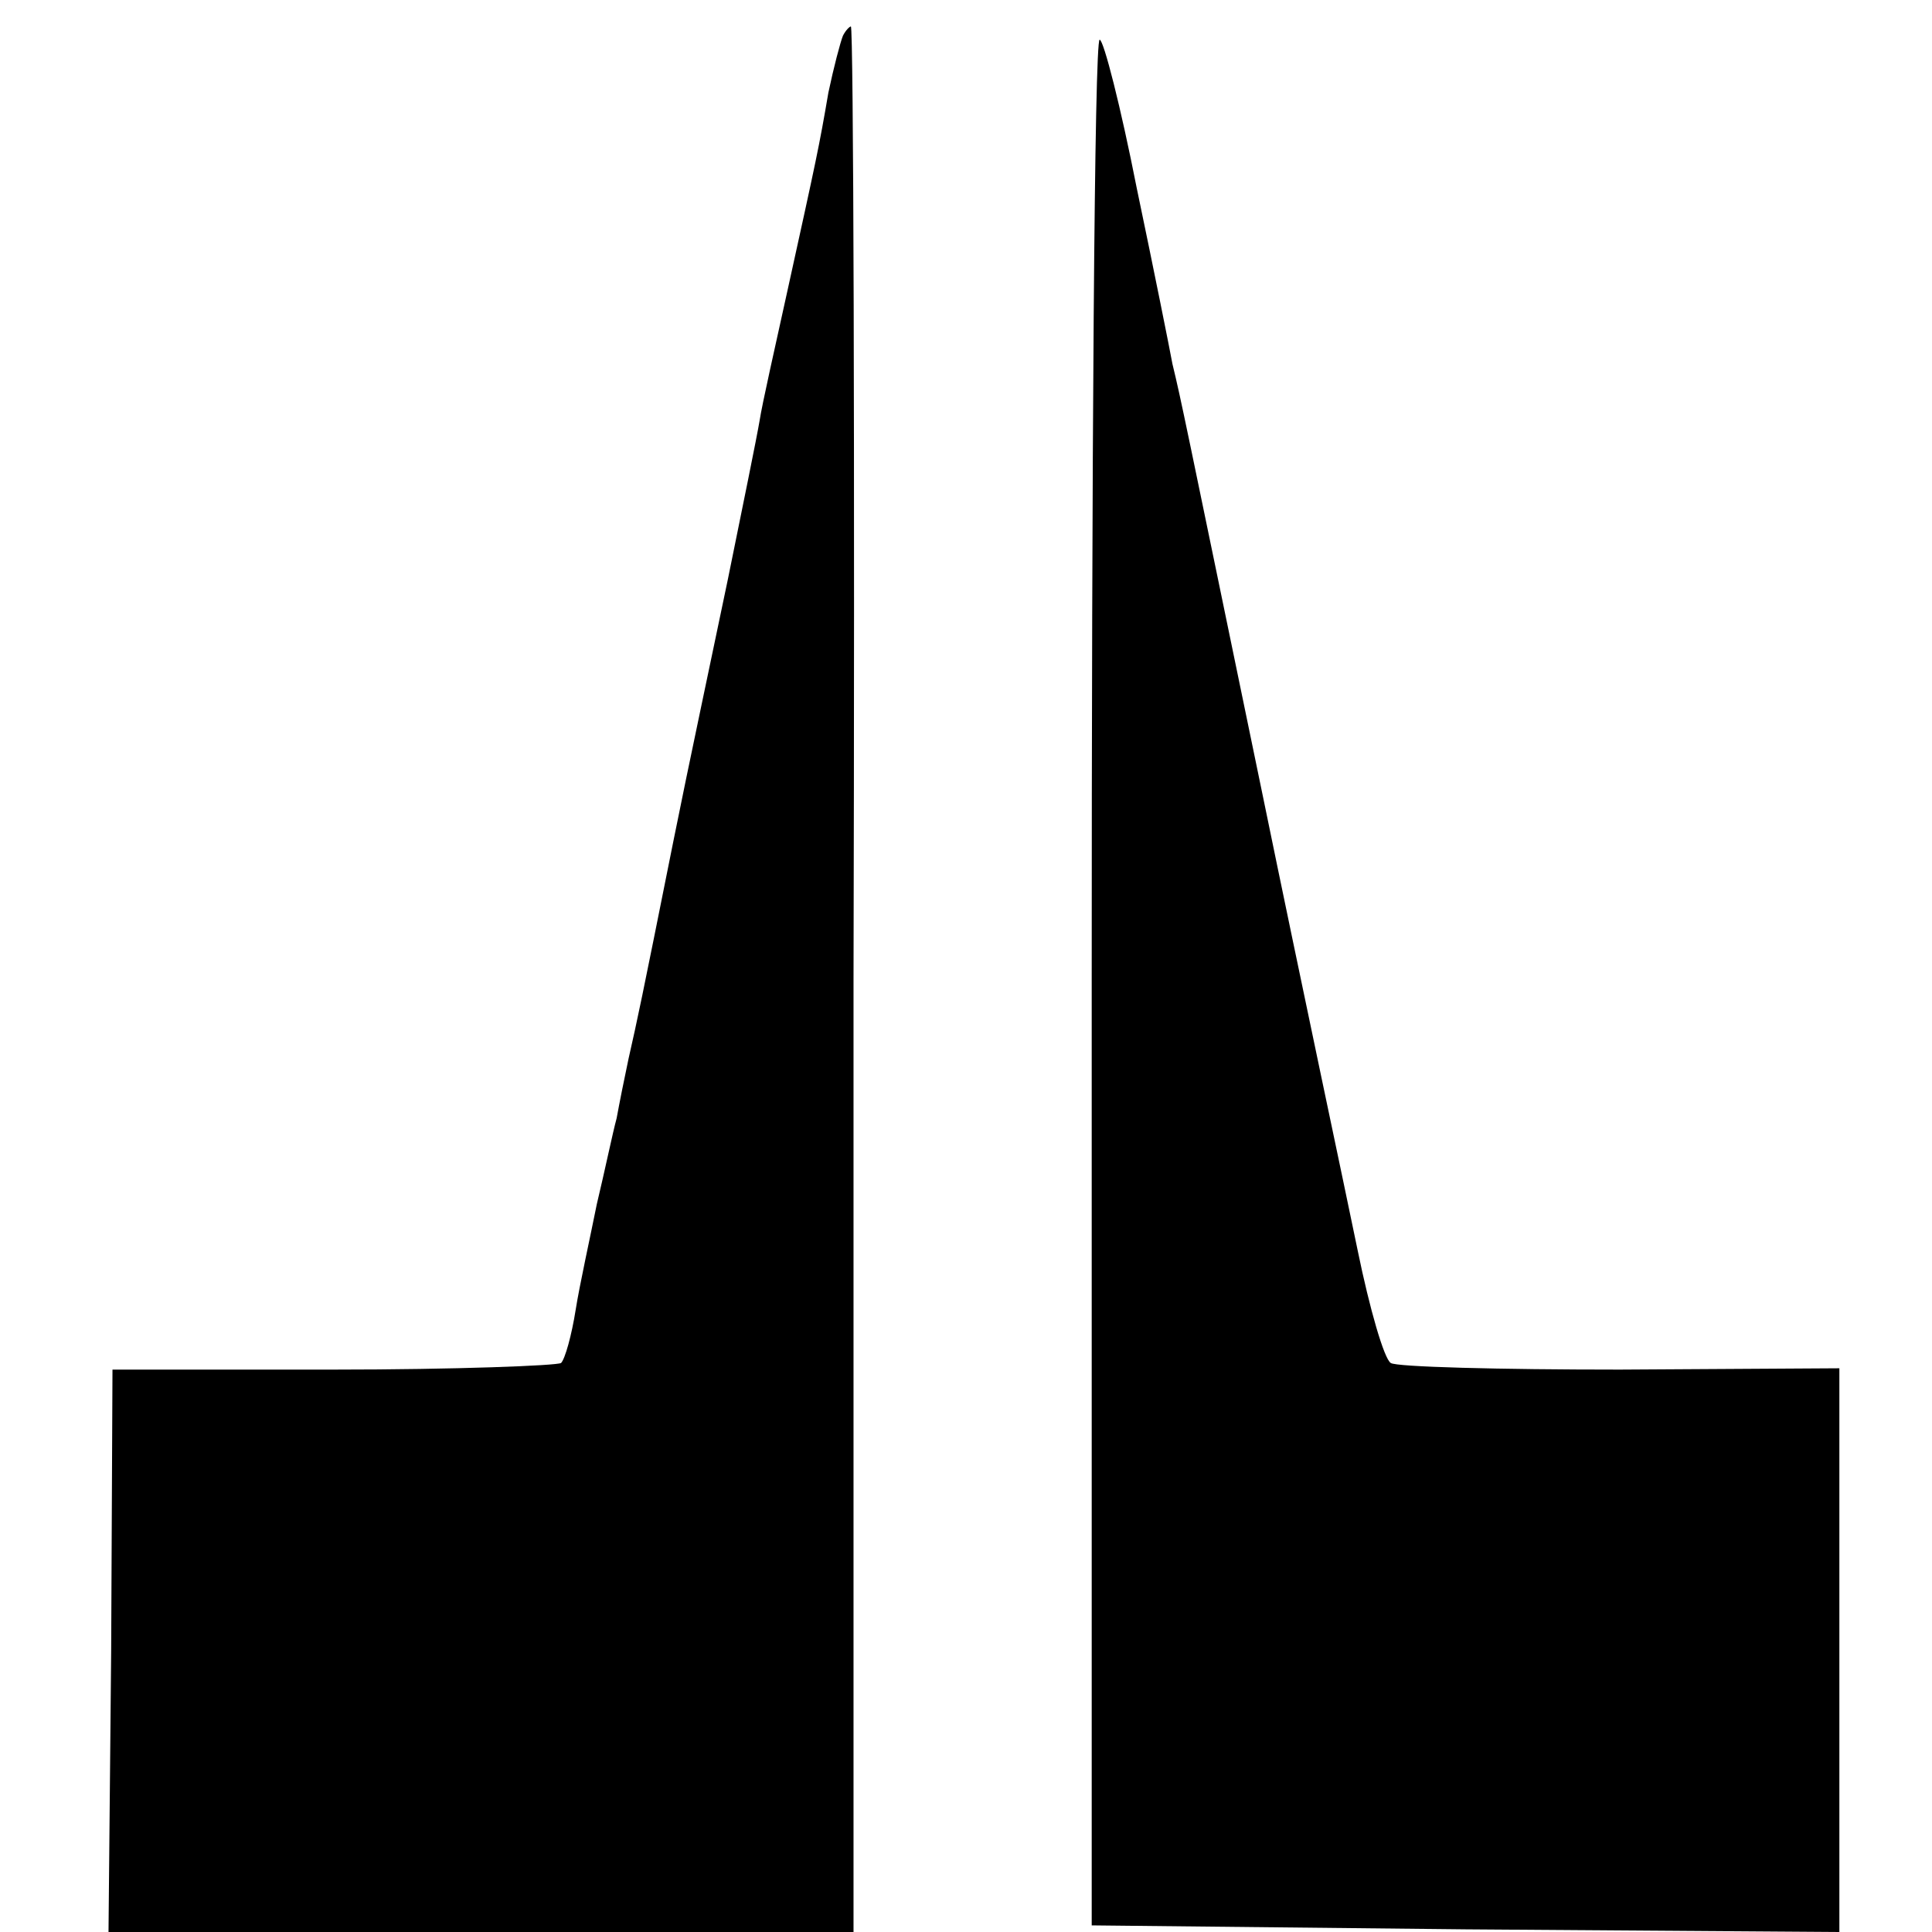
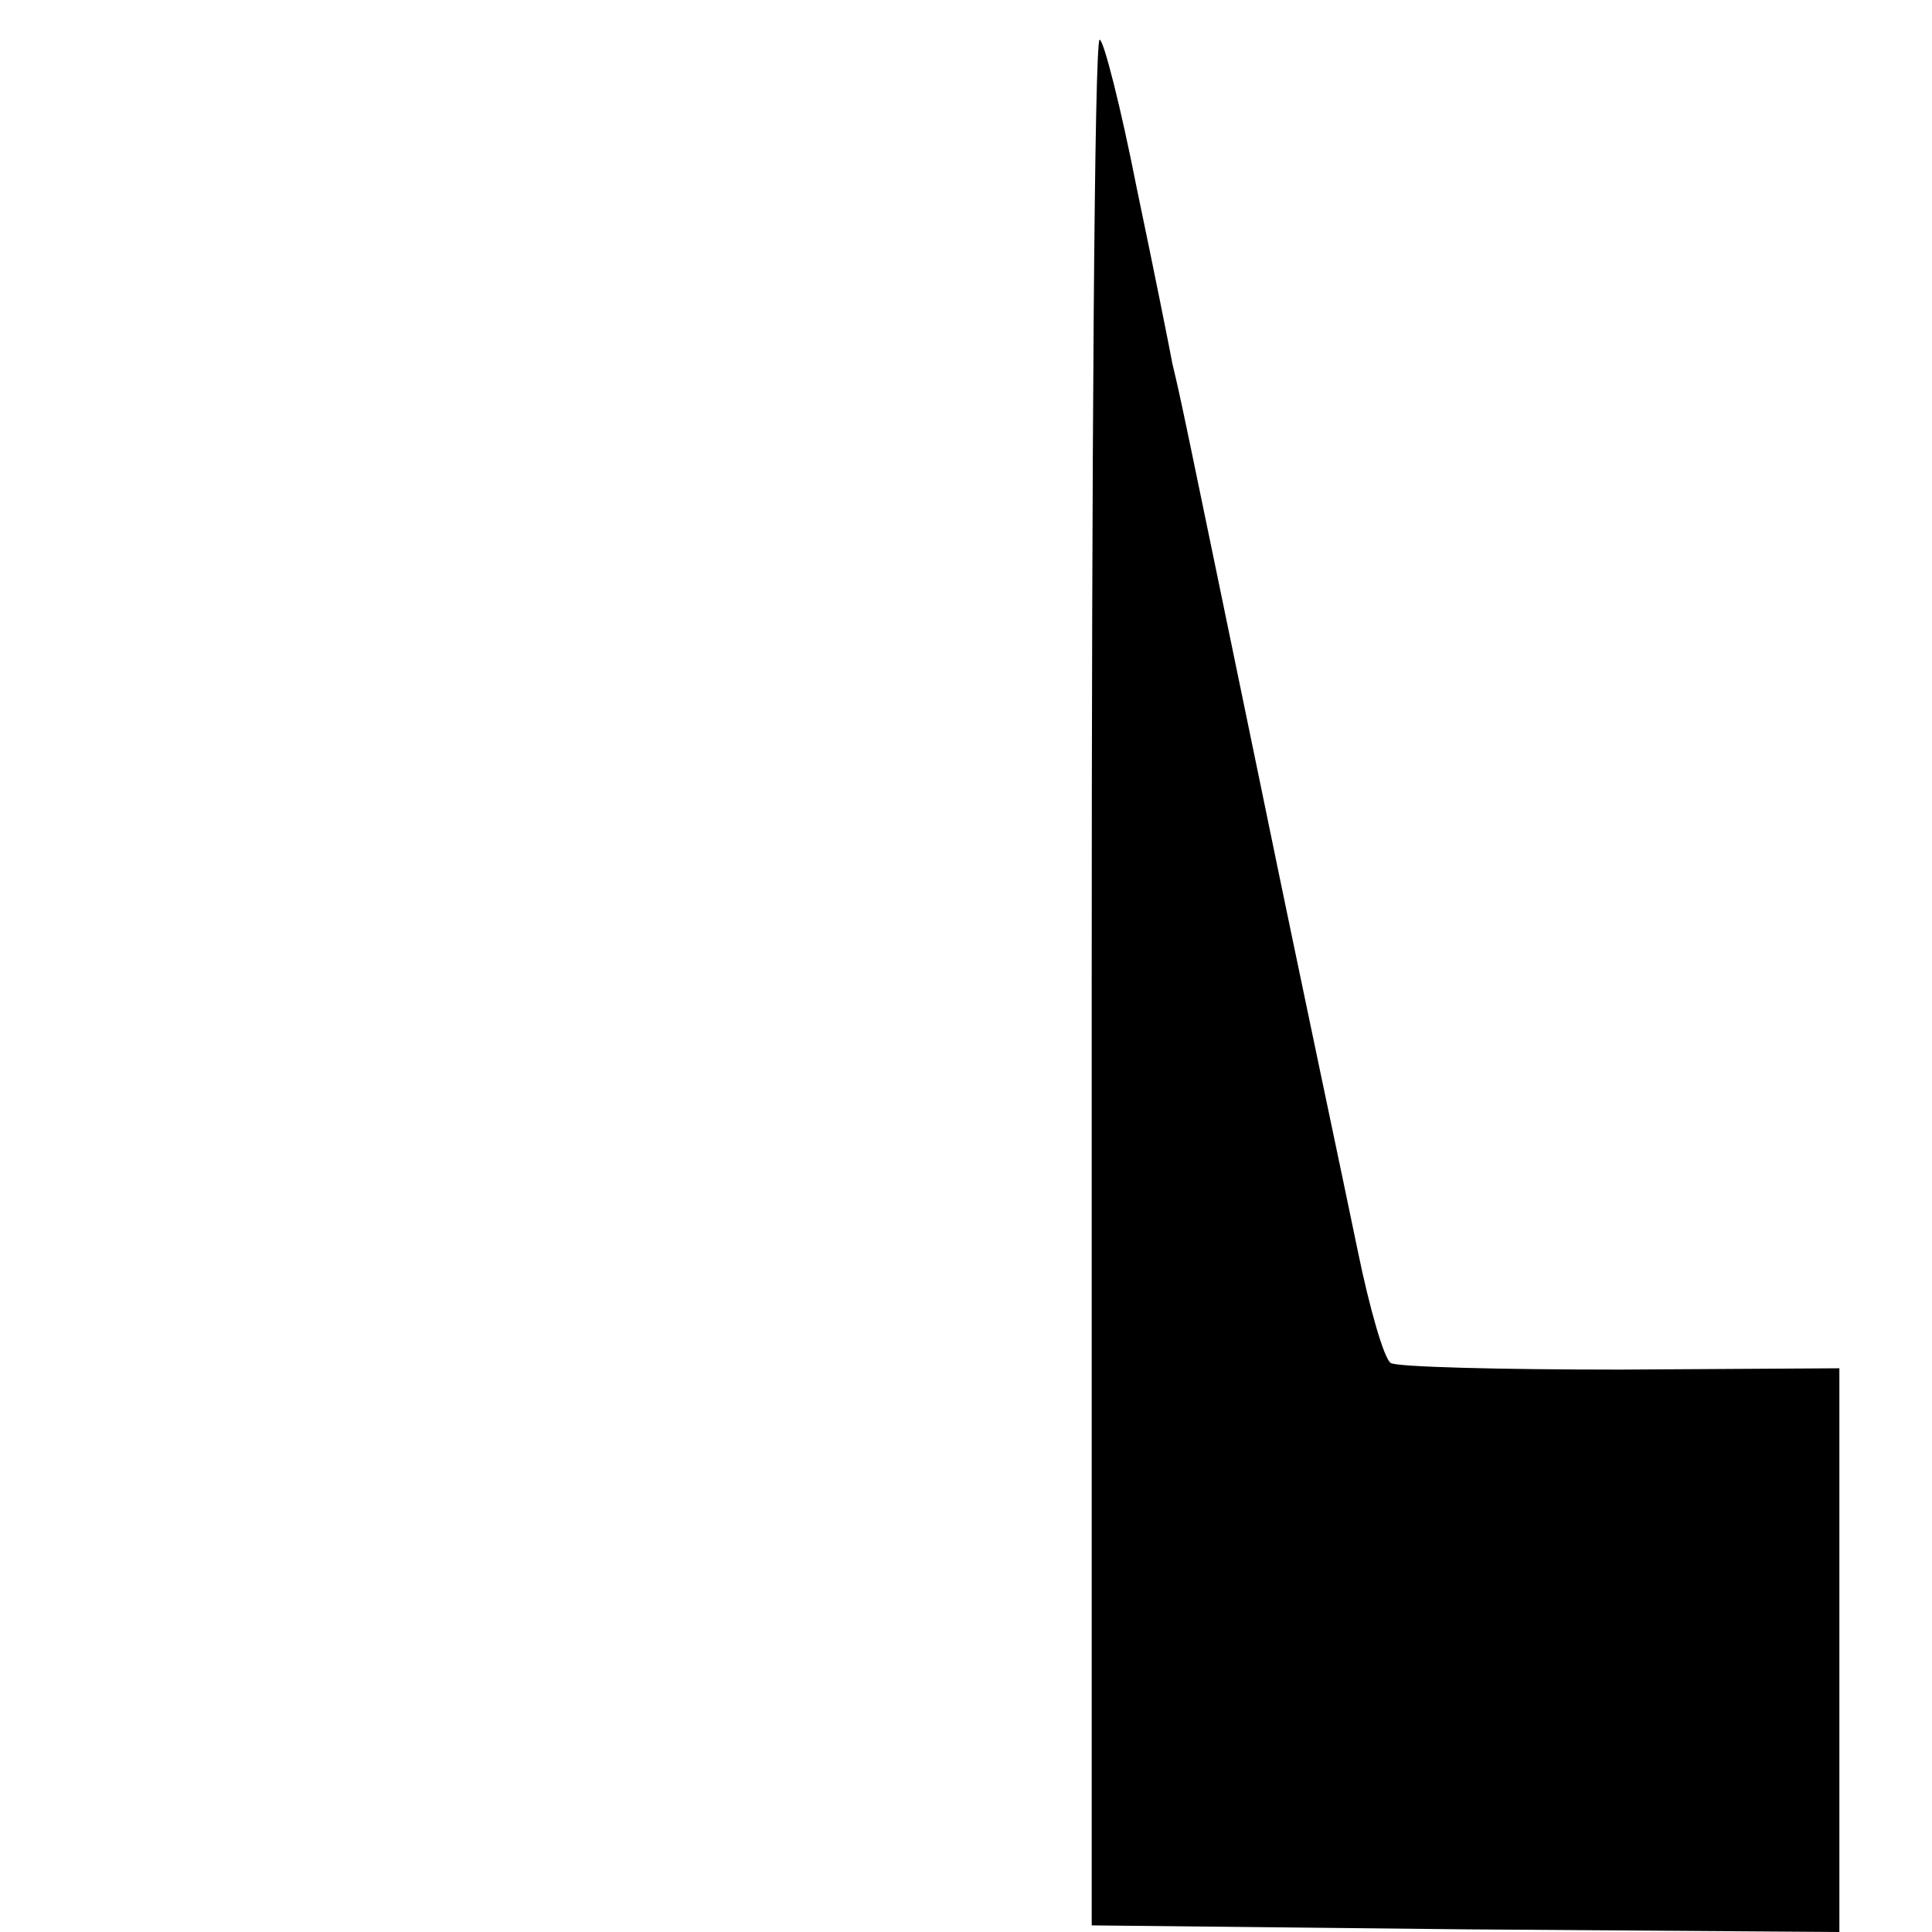
<svg xmlns="http://www.w3.org/2000/svg" version="1.0" width="146pt" height="146pt" viewBox="0 0 146 146" preserveAspectRatio="xMidYMid meet">
  <g transform="translate(0,146) scale(0.1,-0.1)" fill="#000000" stroke="none">
-     <path d="M637 1433 c-2 -5 -7 -24 -11 -43 -7 -41 -9 -50 -31 -150 -9 -41 -19 -85 -21 -98 -2 -12 -13 -66 -24 -120 -11 -53 -30 -142 -41 -197 -25 -125 -27 -134 -34 -165 -3 -14 -7 -34 -9 -45 -3 -11 -9 -40 -15 -65 -5 -25 -13 -61 -16 -80 -3 -19 -8 -37 -11 -40 -3 -2 -80 -5 -172 -5 l-167 0 -1 -213 -2 -212 282 0 281 0 0 720 c1 396 0 720 -2 720 -1 0 -4 -3 -6 -7z" />
-     <path d="M825 718 l0 -713 283 -3 282 -2 0 213 0 213 -166 -1 c-91 0 -169 2 -173 5 -5 3 -16 41 -25 85 -9 44 -42 199 -72 345 -60 290 -61 296 -68 325 -2 11 -14 71 -27 133 -12 61 -25 112 -28 112 -4 0 -6 -321 -6 -712z" />
+     <path d="M825 718 l0 -713 283 -3 282 -2 0 213 0 213 -166 -1 c-91 0 -169 2 -173 5 -5 3 -16 41 -25 85 -9 44 -42 199 -72 345 -60 290 -61 296 -68 325 -2 11 -14 71 -27 133 -12 61 -25 112 -28 112 -4 0 -6 -321 -6 -712" />
  </g>
</svg>